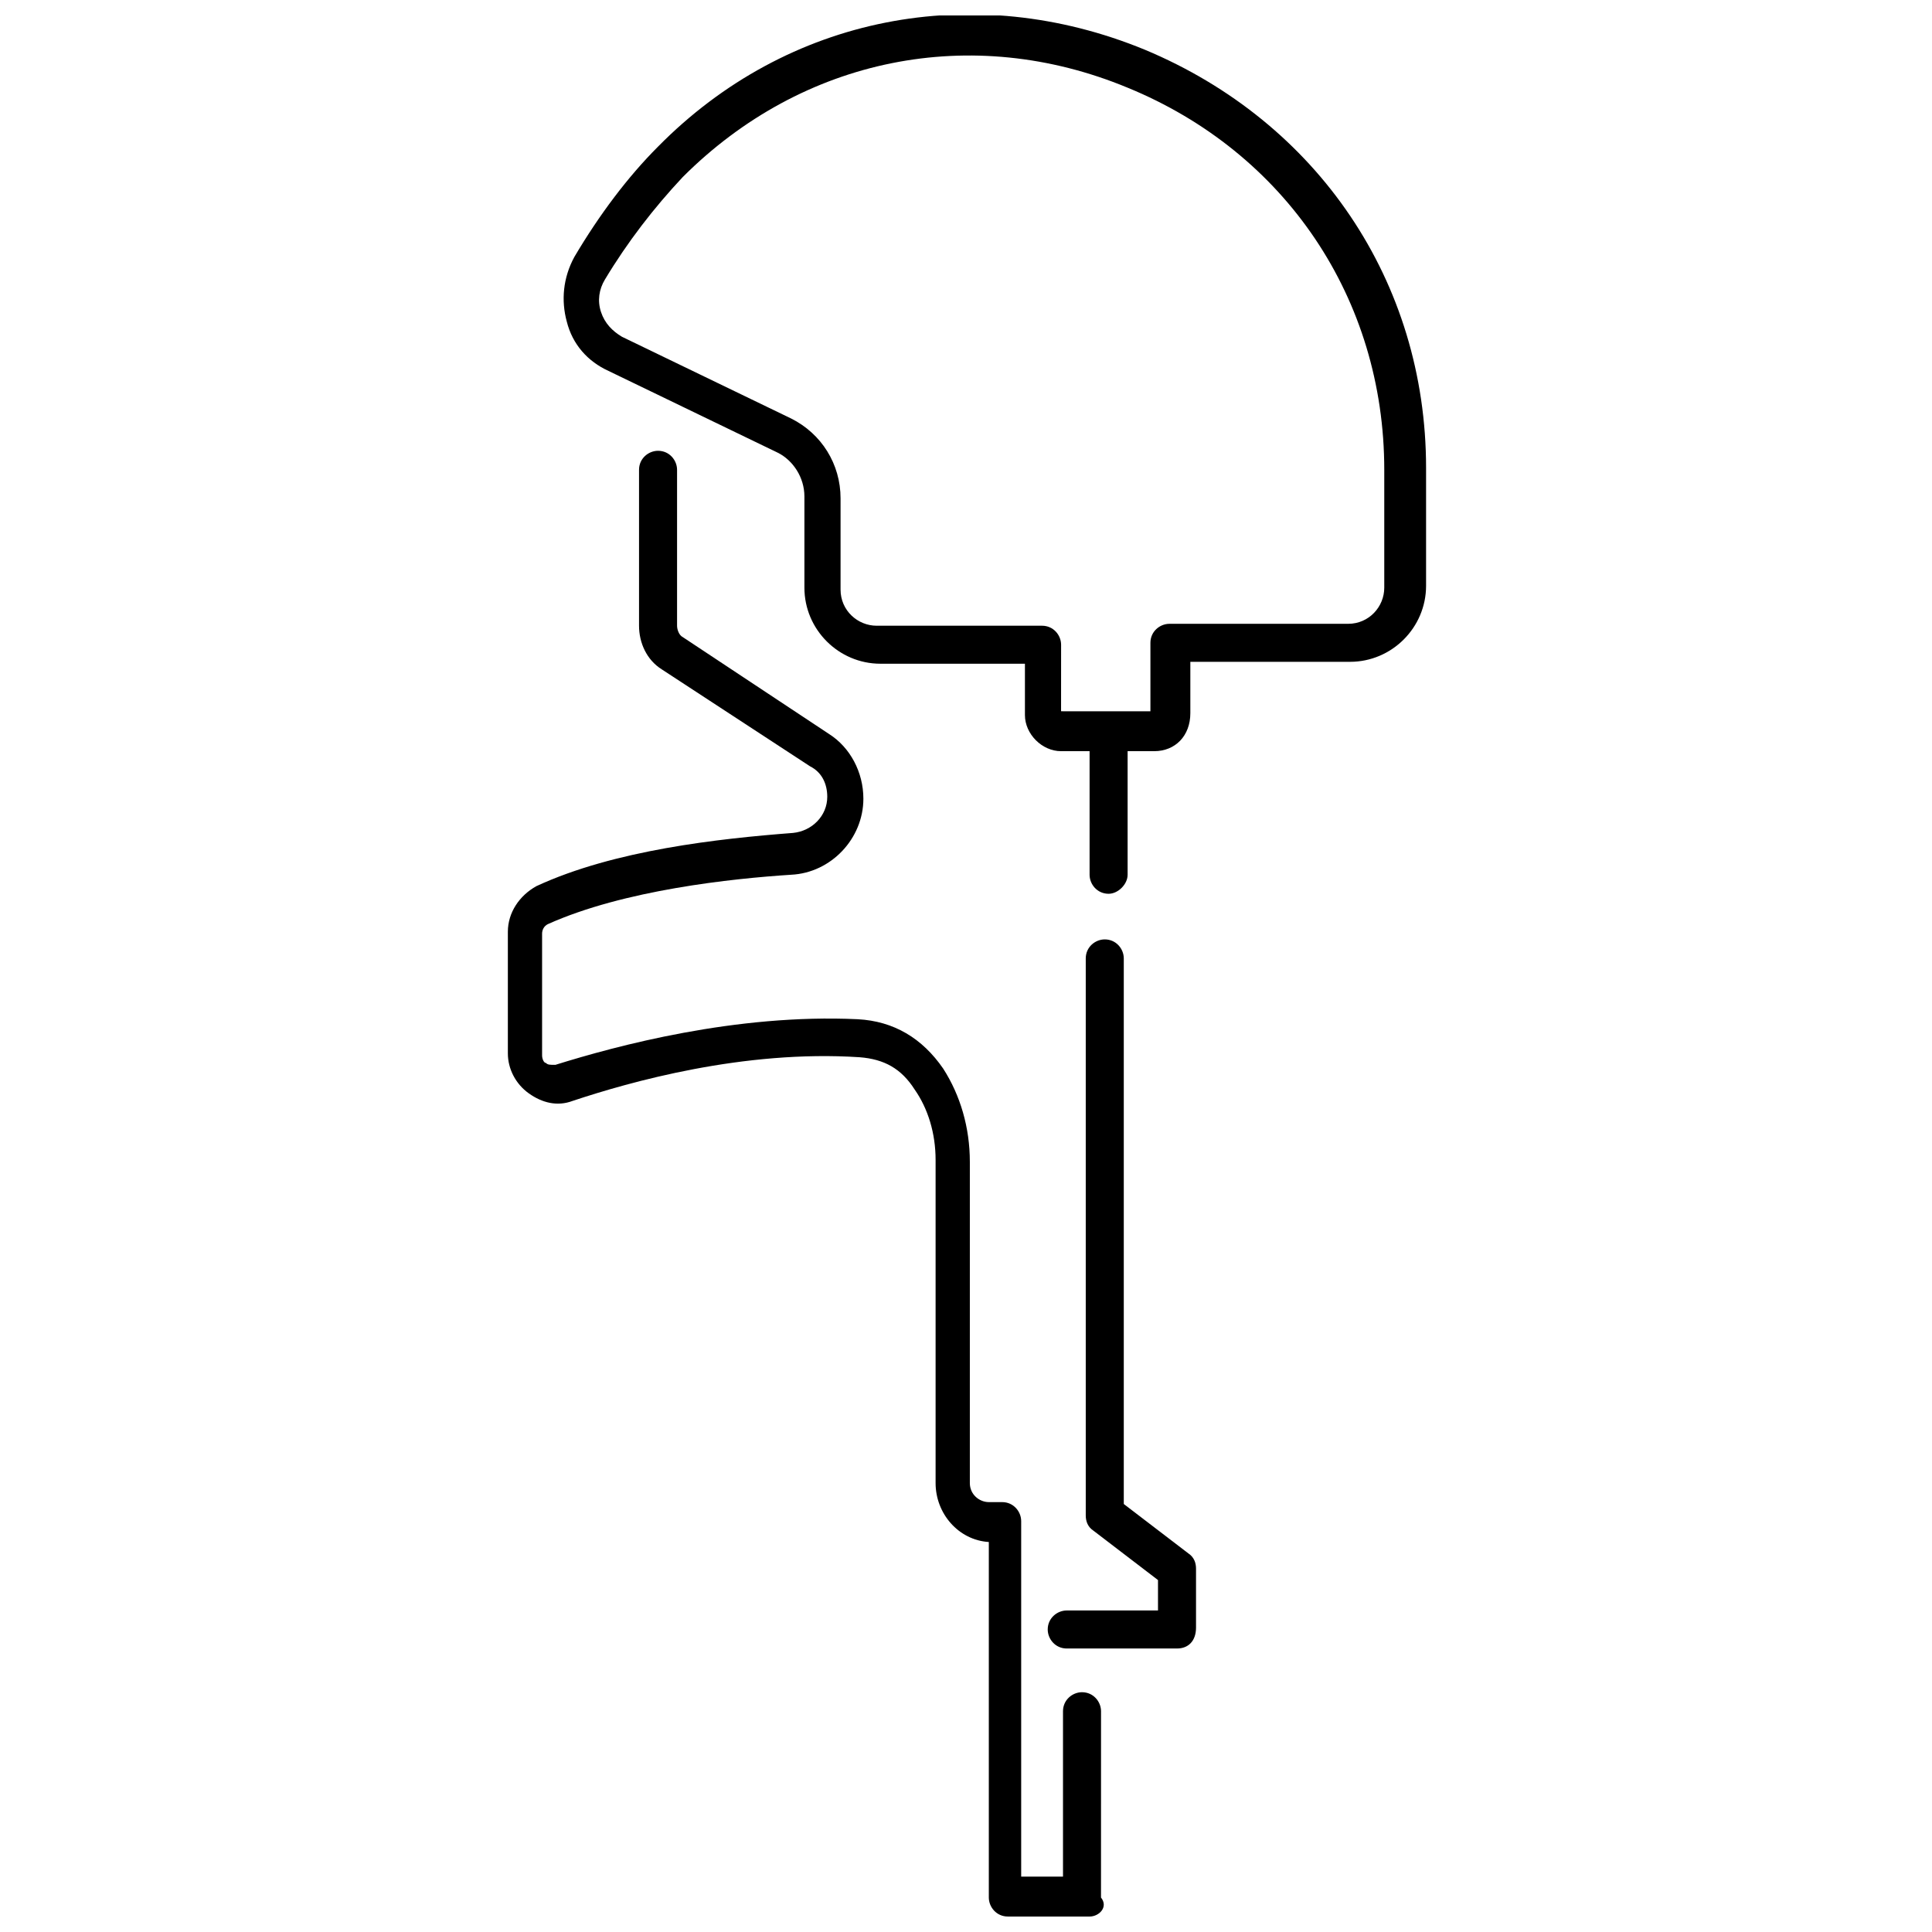
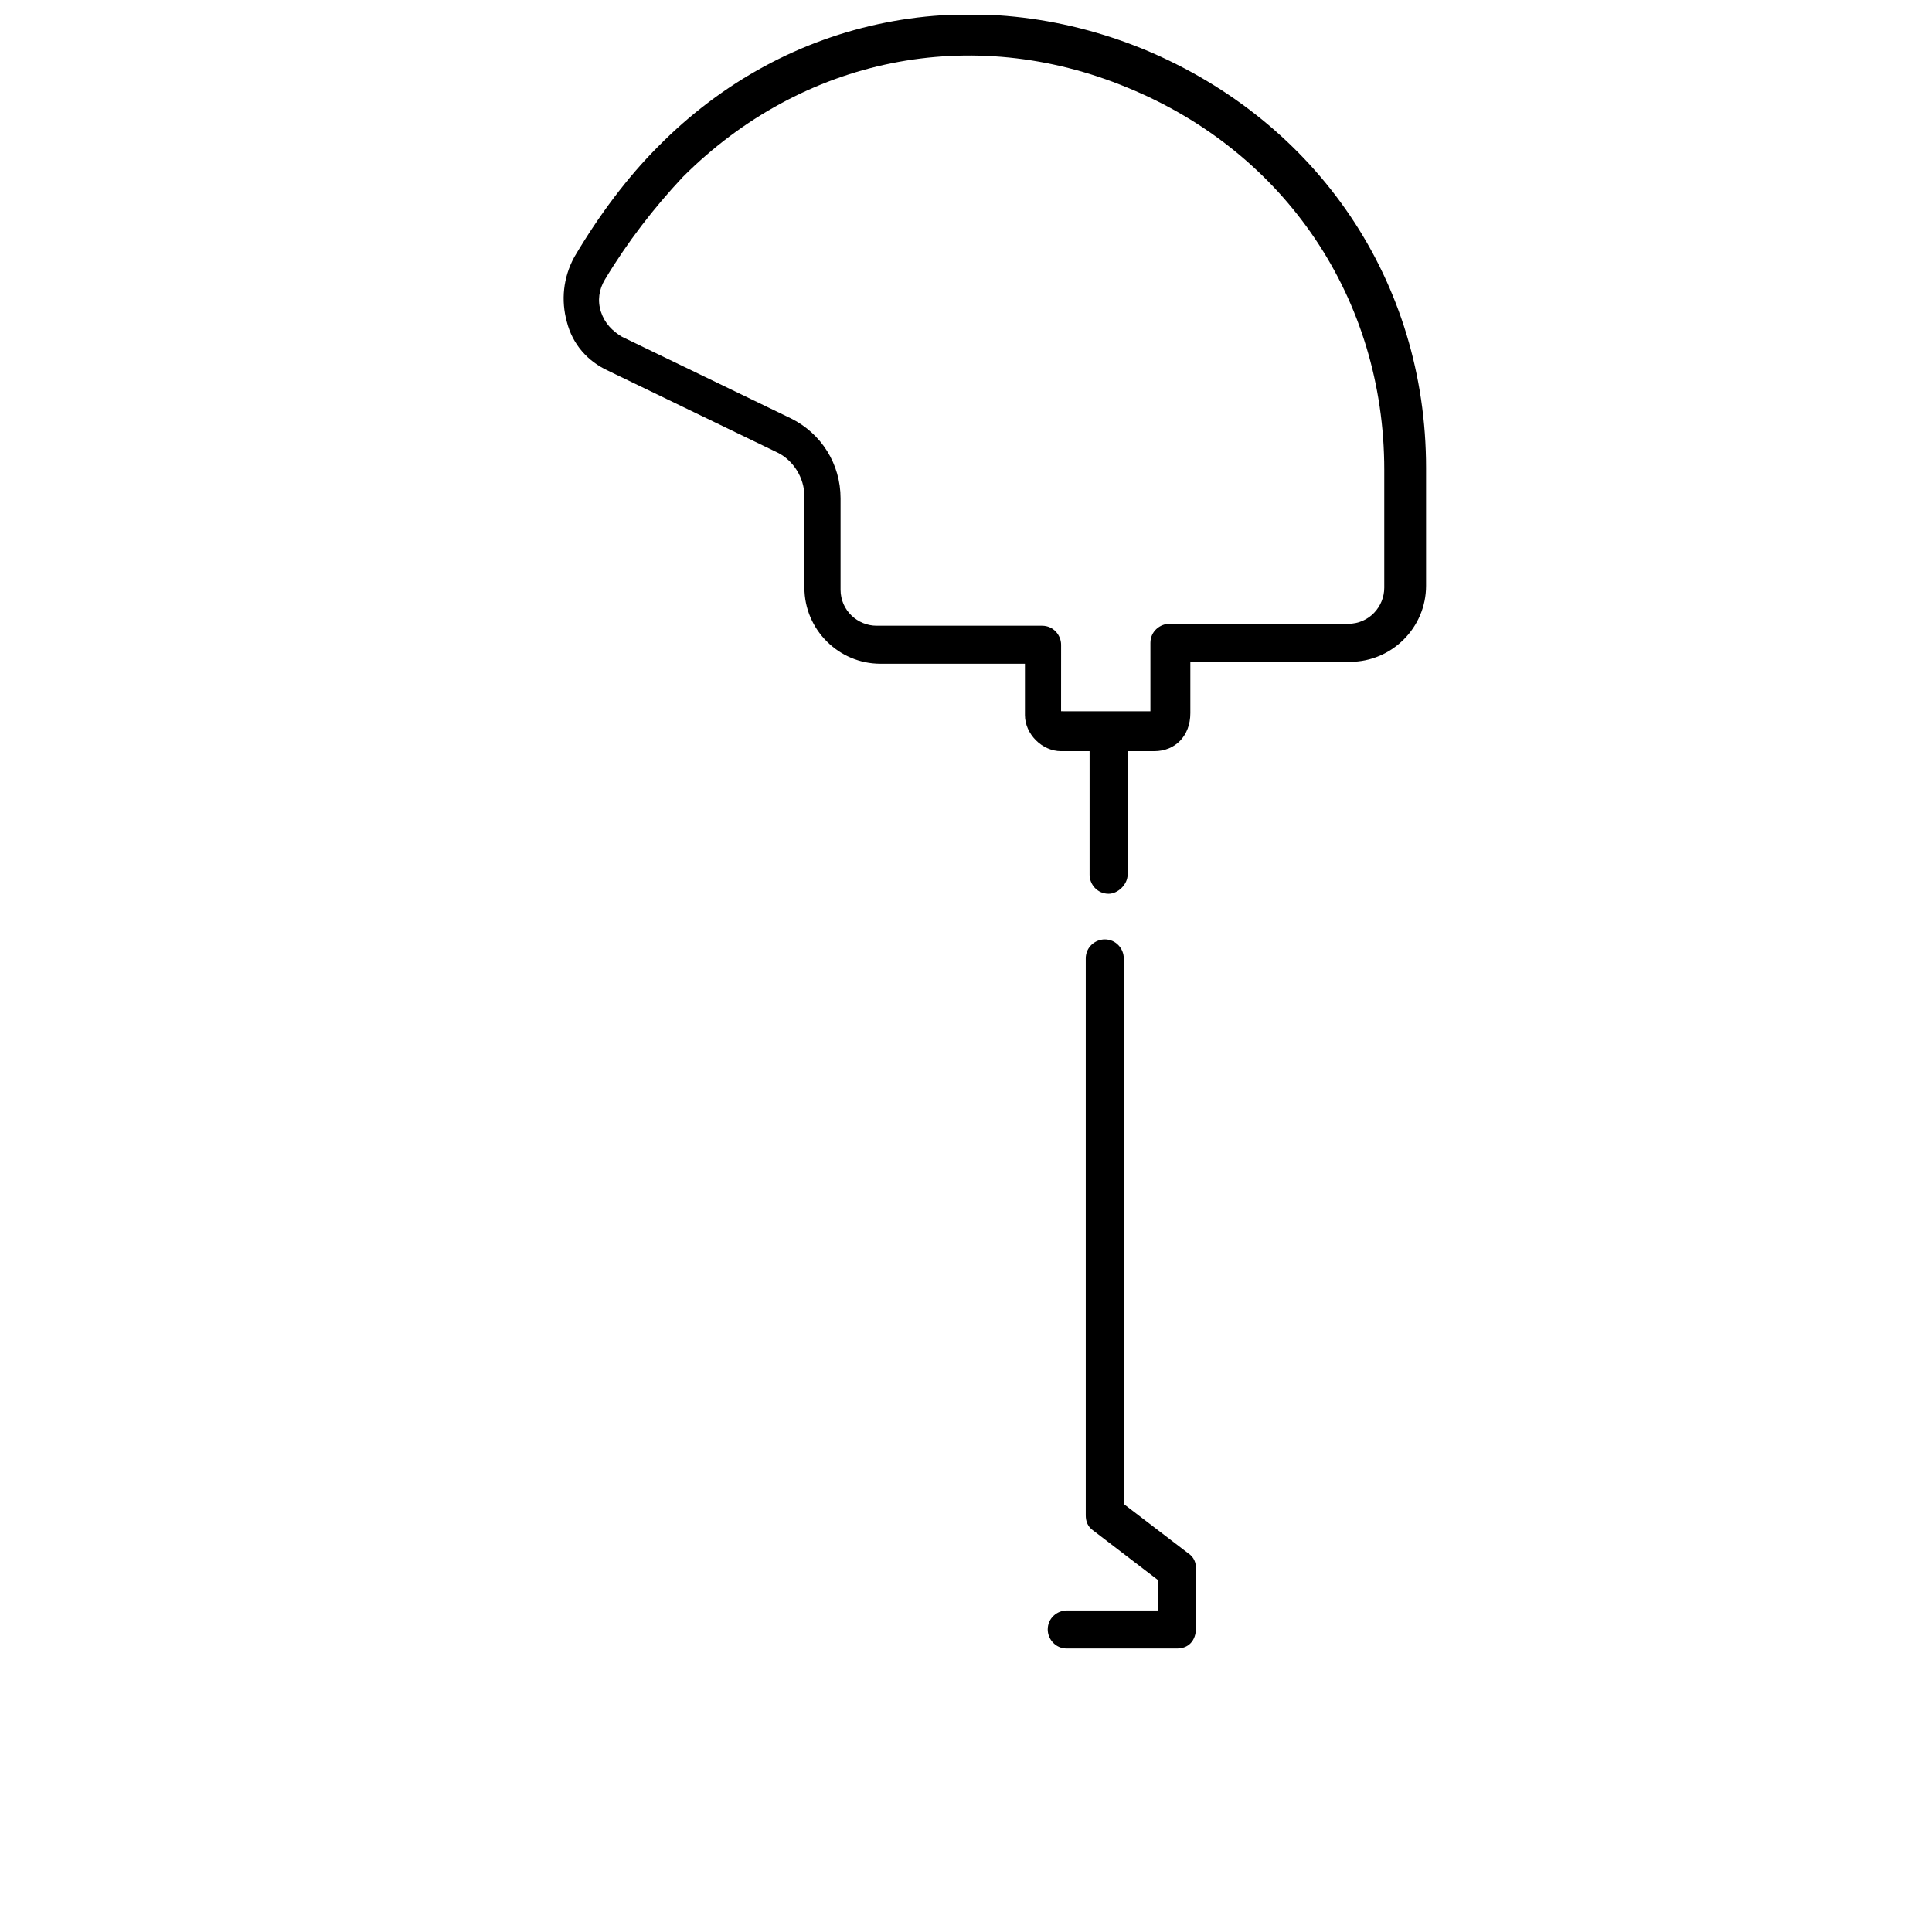
<svg xmlns="http://www.w3.org/2000/svg" width="800px" height="800px" version="1.1" viewBox="144 144 512 512">
  <defs>
    <clipPath id="b">
-       <path d="m278 263h159v388.9h-159z" />
-     </clipPath>
+       </clipPath>
    <clipPath id="a">
      <path d="m293 148.09h229v195.91h-229z" />
    </clipPath>
  </defs>
  <g clip-path="url(#b)">
    <path d="m432.75 651.9h-21.664c-3.023 0-5.039-2.519-5.039-5.039v-94.211c-8.062-0.504-14.105-7.559-14.105-15.617v-85.648c0-7.055-2.016-13.602-5.543-18.641-3.527-5.543-8.062-8.062-14.609-8.566-30.73-2.016-60.961 6.551-76.074 11.586-4.031 1.512-8.062 0.504-11.586-2.016-3.527-2.519-5.543-6.551-5.543-10.578v-32.242c0-5.039 3.023-9.574 7.559-12.09 20.656-9.574 48.367-12.594 68.016-14.105 5.039-0.504 9.07-4.535 9.07-9.574 0-3.527-1.512-6.551-4.535-8.062l-39.301-25.695c-4.031-2.519-6.047-7.055-6.047-11.586v-41.312c0-3.023 2.519-5.039 5.039-5.039 3.023 0 5.039 2.519 5.039 5.039v41.312c0 1.008 0.504 2.519 1.512 3.023l38.793 25.695c5.543 3.527 9.07 10.078 9.07 17.129 0 10.578-8.566 19.648-19.145 20.152-15.617 1.008-44.336 4.031-64.488 13.098-1.008 0.504-1.512 1.512-1.512 2.519v32.242c0 1.008 0.504 2.016 1.008 2.016 0.504 0.504 1.008 0.504 2.519 0.504 16.121-5.039 47.863-13.602 80.105-12.09 9.574 0.504 17.129 5.039 22.672 13.098 4.535 7.055 7.055 15.617 7.055 24.688v85.145c0 3.023 2.519 5.039 5.039 5.039h3.527c3.023 0 5.039 2.519 5.039 5.039v94.211h11.082v-43.832c0-3.023 2.519-5.039 5.039-5.039 3.023 0 5.039 2.519 5.039 5.039l-0.008 49.371c2.016 2.519-0.504 5.039-3.023 5.039z" />
  </g>
  <path d="m455.92 580.87h-29.223c-3.023 0-5.039-2.519-5.039-5.039 0-3.023 2.519-5.039 5.039-5.039h24.184v-8.062l-17.129-13.098c-1.512-1.008-2.016-2.519-2.016-4.031v-147.61c0-3.023 2.519-5.039 5.039-5.039 3.023 0 5.039 2.519 5.039 5.039v144.59l17.129 13.098c1.512 1.008 2.016 2.519 2.016 4.031v15.617c0 3.527-2.016 5.543-5.039 5.543z" />
  <g clip-path="url(#a)">
    <path d="m449.88 343.07h-24.688c-5.039 0-9.574-4.535-9.574-9.574v-13.602h-38.289c-11.082 0-20.152-9.07-20.152-20.152v-24.184c0-5.039-3.023-9.574-7.055-11.586l-44.84-21.664c-5.543-2.519-9.574-7.055-11.082-13.098-1.512-5.543-1.008-11.586 2.016-17.129 6.551-11.082 14.105-21.16 22.168-29.223 34.258-34.762 83.633-44.336 128.98-25.695 45.848 19.145 74.562 61.465 74.562 110.84v31.234c0 11.082-9.07 20.152-20.152 20.152h-42.32v13.602c0.004 6.051-4.027 10.078-9.57 10.078zm-23.68-10.578h22.672v-18.137c0-3.023 2.519-5.039 5.039-5.039h47.359c5.543 0 9.574-4.535 9.574-9.574v-31.234c0-45.344-26.199-84.137-68.016-101.27-41.312-17.129-86.152-8.062-117.89 23.68-7.559 8.062-14.609 17.129-20.656 27.207-1.512 2.519-2.016 5.543-1.008 8.566 1.008 3.023 3.023 5.039 5.543 6.551l44.84 21.664c8.062 4.031 13.098 12.09 13.098 21.16v24.184c0 5.543 4.535 9.574 9.574 9.574h43.832c3.023 0 5.039 2.519 5.039 5.039l-0.008 17.625z" />
  </g>
  <path d="m437.79 380.86c-3.023 0-5.039-2.519-5.039-5.039v-37.785c0-3.023 2.519-5.039 5.039-5.039 3.023 0 5.039 2.519 5.039 5.039v37.785c0 2.519-2.519 5.039-5.039 5.039z" />
</svg>